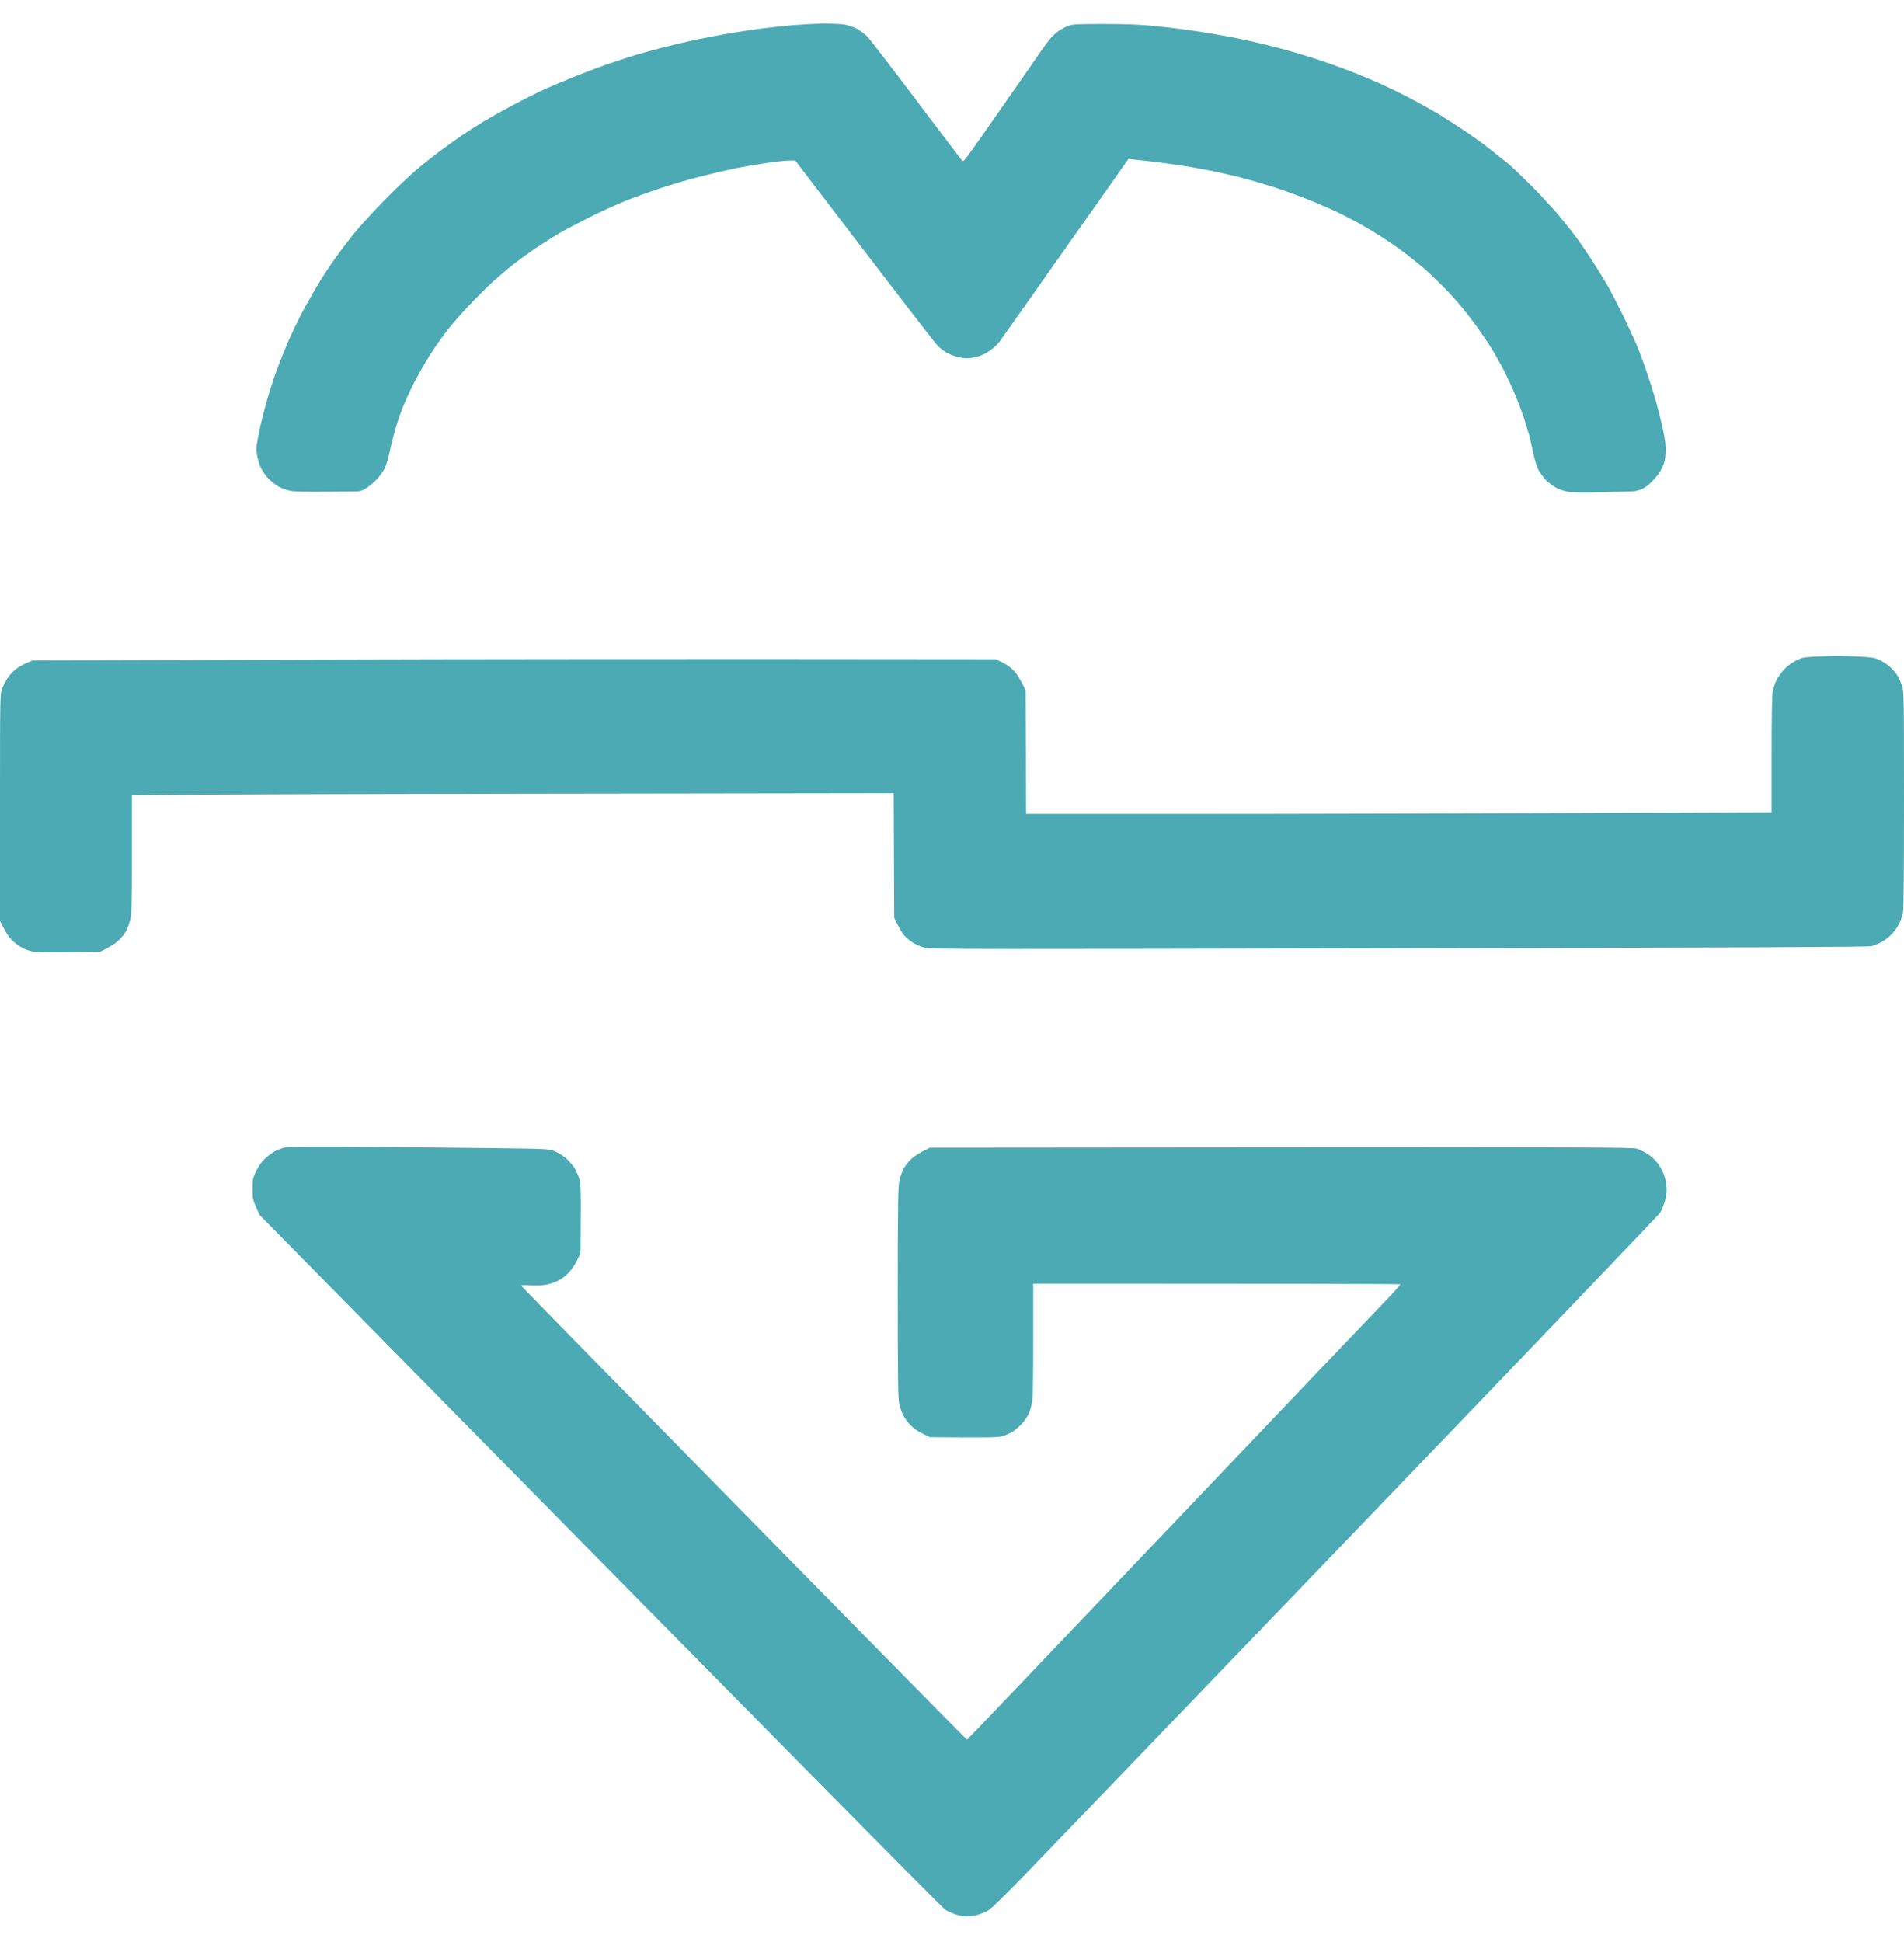
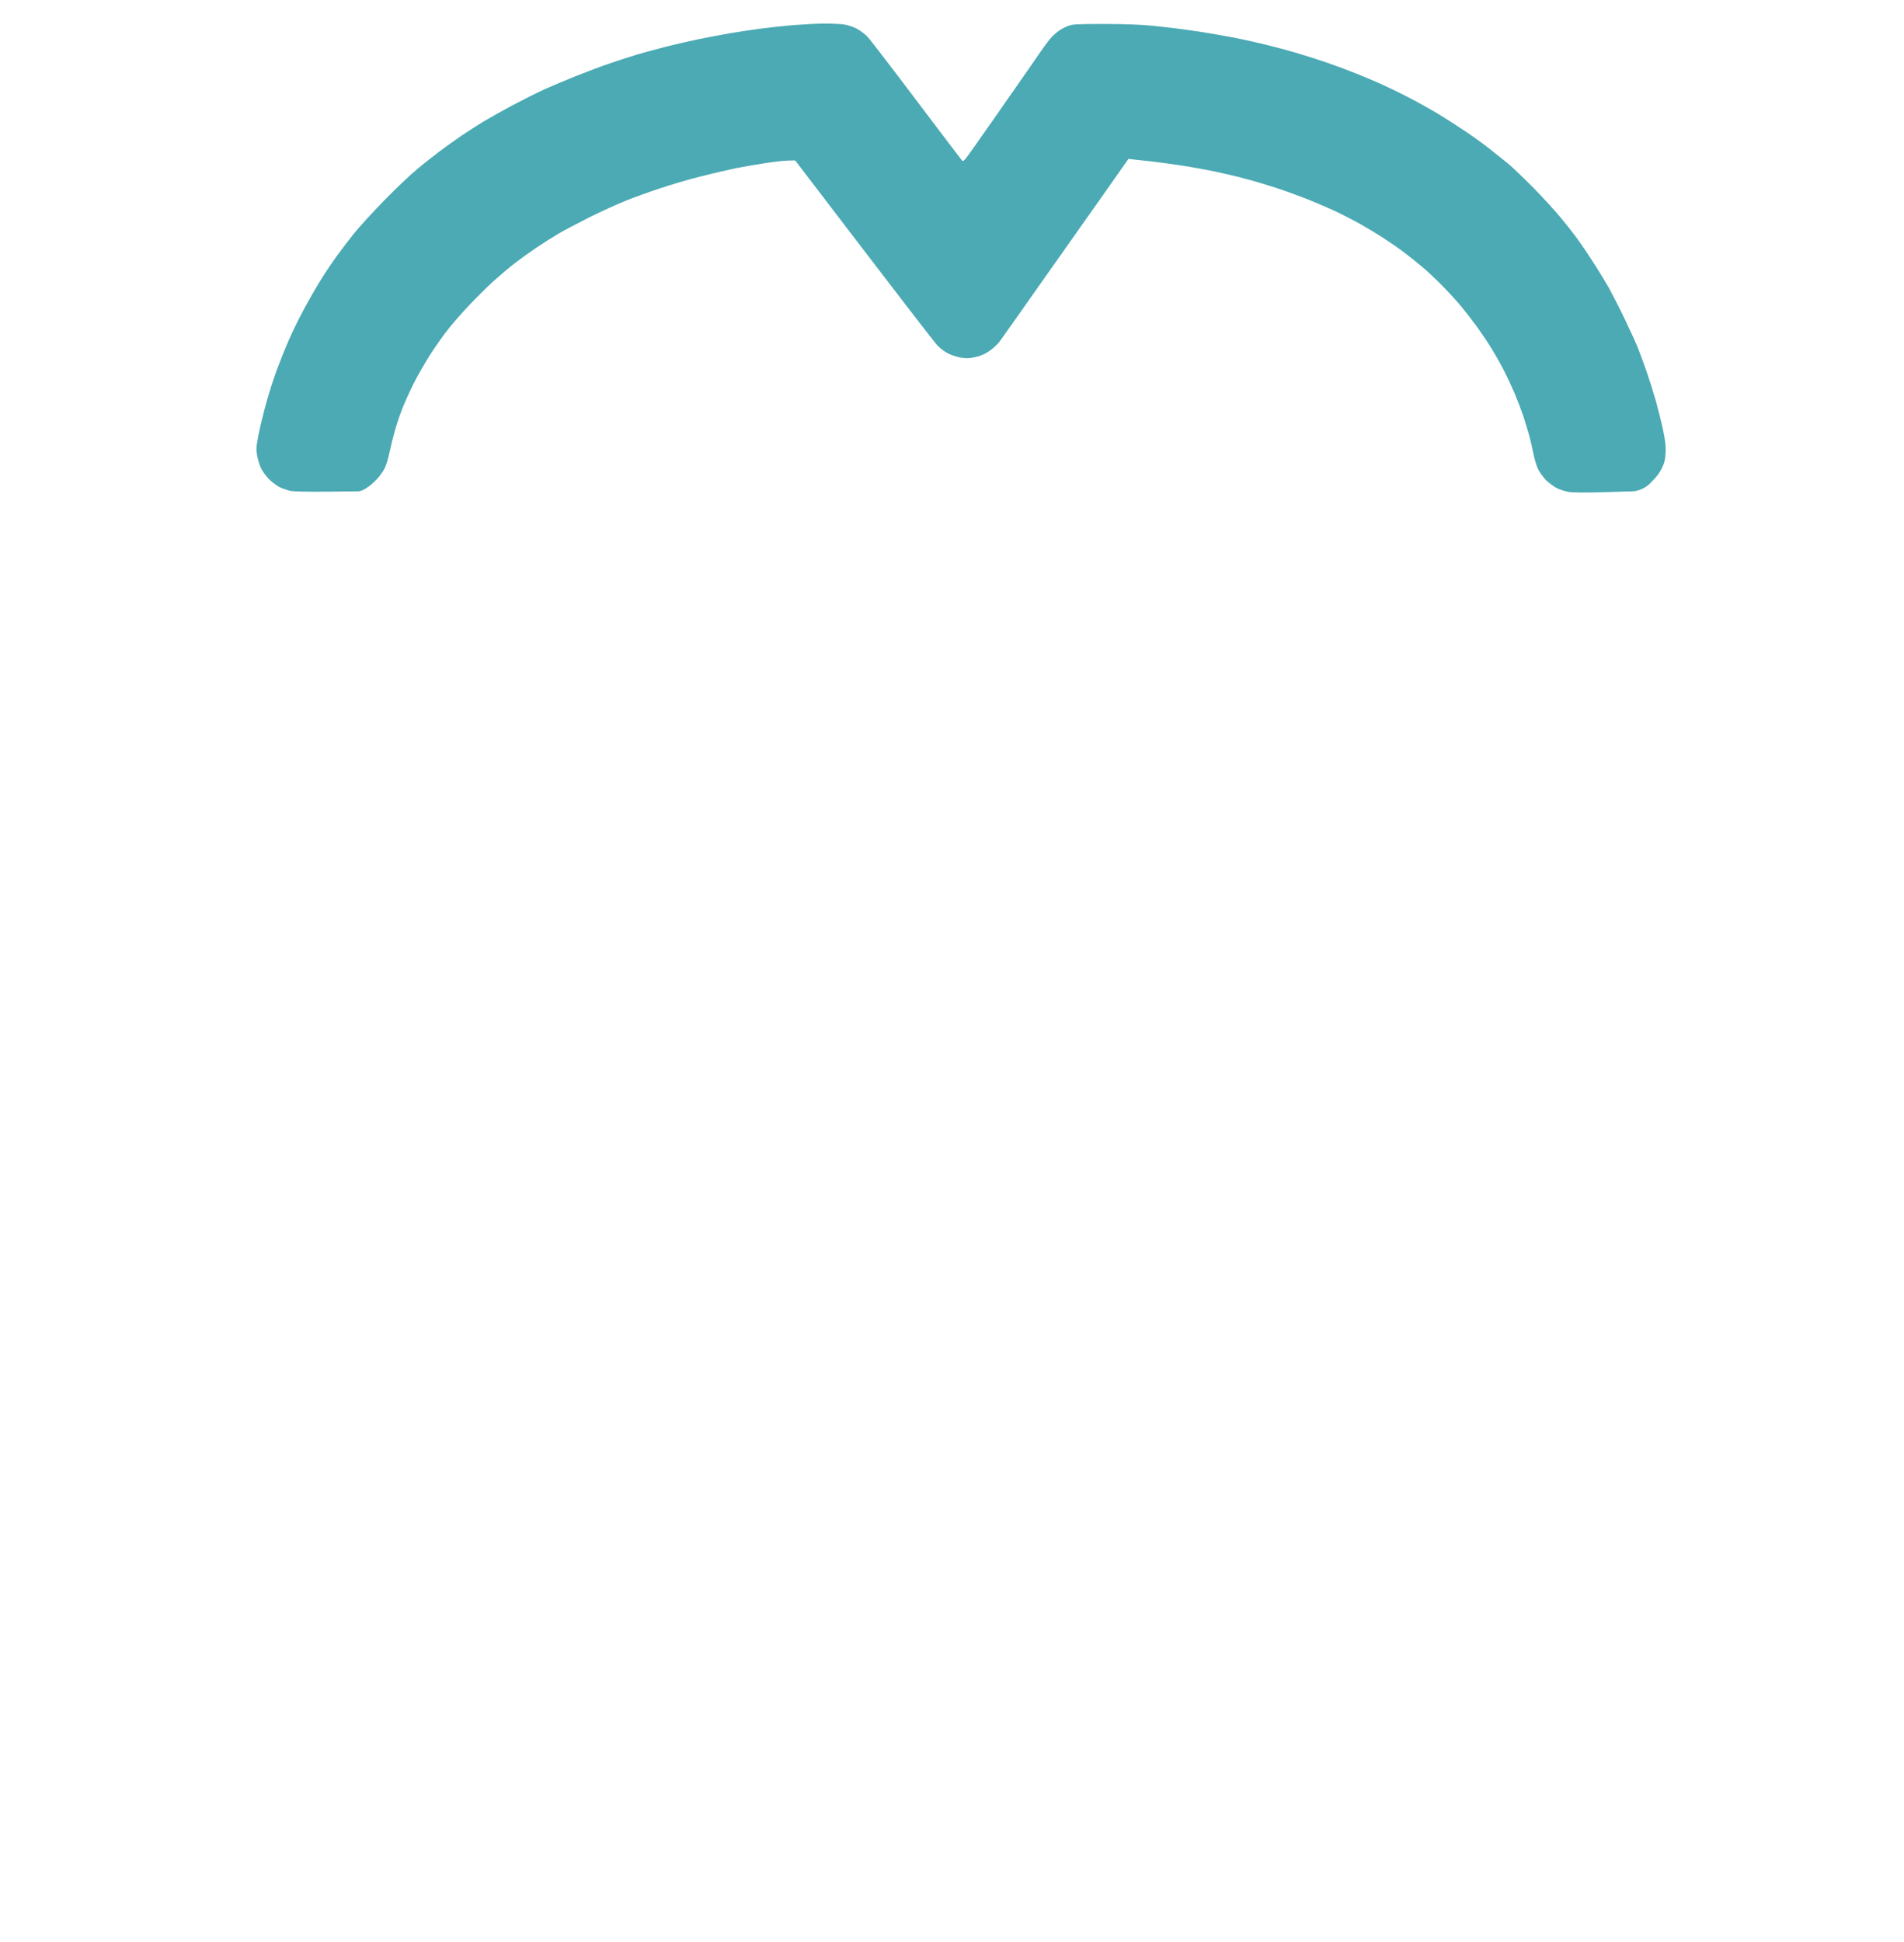
<svg xmlns="http://www.w3.org/2000/svg" width="51" height="52" viewBox="0 0 51 52" fill="none">
-   <path d="M13.108 30.741C12.23 30.73 10.672 30.716 9.643 30.711C8.615 30.702 7.72 30.708 7.652 30.722C7.584 30.733 7.469 30.774 7.393 30.81C7.319 30.846 7.191 30.938 7.109 31.012C7.008 31.104 6.935 31.209 6.864 31.35C6.771 31.547 6.765 31.572 6.765 31.835C6.765 32.095 6.774 32.128 6.858 32.322L6.951 32.53C21.639 47.447 25.256 51.099 25.329 51.144C25.398 51.182 25.523 51.238 25.61 51.266C25.695 51.293 25.82 51.315 25.889 51.315C25.957 51.315 26.088 51.296 26.183 51.274C26.276 51.249 26.415 51.191 26.489 51.141C26.565 51.094 27.002 50.665 27.457 50.194C27.916 49.721 31.912 45.568 36.337 40.963C40.764 36.362 44.417 32.541 44.461 32.48C44.502 32.416 44.559 32.283 44.589 32.184C44.619 32.084 44.644 31.934 44.644 31.851C44.644 31.768 44.622 31.619 44.592 31.519C44.562 31.419 44.486 31.267 44.42 31.173C44.346 31.068 44.243 30.971 44.139 30.902C44.049 30.844 43.915 30.777 43.839 30.755C43.722 30.722 42.448 30.716 34.305 30.722L24.907 30.73C24.62 30.869 24.481 30.965 24.41 31.032C24.337 31.098 24.247 31.215 24.206 31.287C24.165 31.361 24.113 31.511 24.091 31.616C24.055 31.782 24.047 32.211 24.047 34.606C24.047 36.993 24.055 37.43 24.088 37.596C24.113 37.702 24.162 37.846 24.203 37.915C24.244 37.984 24.326 38.095 24.386 38.158C24.451 38.23 24.579 38.322 24.699 38.38L24.904 38.482C26.568 38.496 26.729 38.491 26.857 38.452C26.939 38.43 27.062 38.374 27.13 38.33C27.198 38.286 27.305 38.194 27.37 38.125C27.433 38.056 27.512 37.945 27.542 37.882C27.575 37.815 27.618 37.682 27.637 37.583C27.667 37.444 27.676 37.056 27.676 35.888V34.371C35.276 34.371 37.491 34.379 37.505 34.39C37.516 34.401 37.3 34.642 37.024 34.925C36.752 35.207 34.138 37.945 31.222 41.01C28.303 44.075 25.911 46.584 25.902 46.584C25.894 46.584 23.204 43.851 19.923 40.512C16.641 37.173 13.957 34.432 13.954 34.421C13.954 34.407 14.068 34.407 14.205 34.415C14.352 34.426 14.527 34.418 14.622 34.401C14.712 34.385 14.859 34.335 14.95 34.291C15.045 34.243 15.168 34.149 15.241 34.069C15.315 33.992 15.413 33.845 15.46 33.742L15.55 33.554C15.566 31.799 15.56 31.713 15.511 31.547C15.481 31.447 15.411 31.303 15.353 31.223C15.296 31.145 15.195 31.037 15.127 30.985C15.059 30.929 14.936 30.857 14.854 30.824C14.707 30.763 14.679 30.761 13.108 30.741Z" fill="#4BAAB3" />
  <path d="M22.615 0.656C22.525 0.642 22.28 0.631 22.07 0.631C21.86 0.633 21.491 0.653 21.251 0.672C21.011 0.692 20.618 0.736 20.378 0.766C20.138 0.797 19.756 0.855 19.532 0.894C19.309 0.933 18.916 1.007 18.66 1.06C18.403 1.115 18.005 1.207 17.773 1.268C17.541 1.328 17.222 1.414 17.064 1.461C16.905 1.508 16.592 1.611 16.368 1.686C16.144 1.76 15.732 1.915 15.454 2.026C15.176 2.137 14.789 2.3 14.595 2.386C14.401 2.475 14.014 2.668 13.736 2.815C13.457 2.965 13.103 3.164 12.944 3.258C12.786 3.355 12.53 3.521 12.371 3.626C12.213 3.734 11.951 3.923 11.785 4.045C11.619 4.169 11.338 4.391 11.158 4.543C10.977 4.692 10.585 5.066 10.285 5.374C9.984 5.681 9.616 6.085 9.466 6.271C9.316 6.459 9.09 6.758 8.961 6.941C8.833 7.121 8.65 7.397 8.555 7.555C8.457 7.713 8.274 8.034 8.146 8.27C8.02 8.505 7.835 8.879 7.739 9.1C7.641 9.322 7.497 9.682 7.415 9.903C7.333 10.125 7.207 10.518 7.136 10.775C7.063 11.036 6.97 11.415 6.929 11.62C6.864 11.957 6.858 12.013 6.885 12.187C6.905 12.295 6.951 12.45 6.989 12.533C7.03 12.616 7.128 12.752 7.207 12.832C7.286 12.91 7.417 13.007 7.494 13.046C7.573 13.082 7.698 13.126 7.775 13.143C7.859 13.162 8.236 13.17 8.757 13.165L9.603 13.156C9.767 13.145 10.009 12.924 10.099 12.827C10.178 12.741 10.274 12.605 10.309 12.528C10.347 12.448 10.405 12.257 10.435 12.104C10.467 11.952 10.53 11.697 10.576 11.537C10.62 11.376 10.707 11.116 10.77 10.955C10.833 10.795 10.969 10.49 11.076 10.277C11.182 10.064 11.387 9.709 11.528 9.488C11.67 9.266 11.886 8.962 12.009 8.809C12.129 8.657 12.38 8.372 12.565 8.175C12.751 7.979 13.037 7.694 13.204 7.541C13.37 7.392 13.621 7.179 13.763 7.068C13.905 6.957 14.169 6.766 14.349 6.644C14.529 6.523 14.799 6.351 14.95 6.262C15.1 6.174 15.468 5.98 15.768 5.828C16.068 5.678 16.504 5.479 16.736 5.385C16.968 5.29 17.391 5.138 17.677 5.044C17.964 4.947 18.441 4.806 18.741 4.731C19.041 4.654 19.47 4.554 19.696 4.507C19.92 4.463 20.288 4.399 20.515 4.366C20.741 4.33 21.008 4.302 21.112 4.299L21.3 4.296C24.159 8.04 25.043 9.183 25.111 9.252C25.18 9.324 25.305 9.419 25.392 9.463C25.477 9.507 25.63 9.557 25.733 9.576C25.886 9.601 25.949 9.599 26.121 9.563C26.268 9.529 26.374 9.485 26.5 9.399C26.598 9.333 26.721 9.219 26.778 9.142C26.833 9.067 27.354 8.33 27.932 7.508C28.513 6.686 29.266 5.617 29.607 5.135L30.226 4.255C30.417 4.277 30.644 4.302 30.854 4.324C31.064 4.349 31.438 4.399 31.686 4.438C31.934 4.476 32.313 4.546 32.531 4.59C32.75 4.637 33.112 4.72 33.336 4.781C33.563 4.839 33.942 4.953 34.182 5.03C34.422 5.11 34.82 5.254 35.069 5.354C35.317 5.454 35.666 5.606 35.846 5.692C36.026 5.781 36.301 5.922 36.46 6.013C36.618 6.102 36.883 6.262 37.046 6.367C37.21 6.473 37.464 6.647 37.605 6.755C37.747 6.863 37.974 7.043 38.11 7.159C38.247 7.273 38.484 7.5 38.642 7.66C38.8 7.821 39.024 8.065 39.136 8.2C39.251 8.339 39.439 8.582 39.559 8.746C39.676 8.909 39.853 9.169 39.949 9.327C40.047 9.485 40.197 9.751 40.282 9.917C40.369 10.086 40.5 10.366 40.574 10.54C40.647 10.714 40.751 10.988 40.806 11.149C40.857 11.31 40.925 11.534 40.958 11.647C40.988 11.761 41.04 11.98 41.07 12.132C41.1 12.284 41.157 12.478 41.198 12.561C41.239 12.644 41.335 12.777 41.408 12.855C41.485 12.929 41.616 13.026 41.697 13.068C41.779 13.109 41.921 13.156 42.011 13.17C42.12 13.191 42.443 13.193 42.98 13.178L43.784 13.154C44.107 13.089 44.215 12.918 44.292 12.846C44.376 12.763 44.464 12.644 44.516 12.533C44.587 12.387 44.603 12.312 44.614 12.118C44.622 11.935 44.606 11.802 44.548 11.523C44.507 11.326 44.42 10.977 44.357 10.748C44.292 10.521 44.177 10.158 44.104 9.945C44.027 9.731 43.929 9.457 43.88 9.336C43.834 9.214 43.673 8.865 43.528 8.56C43.383 8.256 43.184 7.871 43.092 7.702C42.996 7.536 42.802 7.217 42.658 6.996C42.516 6.774 42.325 6.495 42.235 6.373C42.145 6.251 41.954 6.008 41.809 5.833C41.667 5.659 41.335 5.296 41.073 5.027C40.808 4.762 40.503 4.468 40.391 4.377C40.282 4.288 40.066 4.117 39.913 3.997C39.763 3.876 39.48 3.671 39.283 3.538C39.087 3.405 38.757 3.192 38.547 3.064C38.337 2.937 37.968 2.732 37.728 2.608C37.488 2.483 37.155 2.322 36.992 2.25C36.828 2.176 36.539 2.054 36.351 1.979C36.162 1.902 35.813 1.771 35.573 1.688C35.333 1.605 34.954 1.483 34.727 1.417C34.504 1.351 34.141 1.254 33.923 1.201C33.705 1.146 33.306 1.057 33.036 1.004C32.766 0.952 32.286 0.869 31.972 0.825C31.659 0.777 31.173 0.719 30.895 0.692C30.54 0.658 30.144 0.642 29.572 0.642C28.854 0.642 28.737 0.647 28.617 0.692C28.543 0.719 28.423 0.78 28.355 0.83C28.284 0.88 28.18 0.977 28.123 1.046C28.063 1.118 27.924 1.309 27.812 1.472C27.7 1.636 27.523 1.893 27.416 2.043C27.31 2.192 27.133 2.447 27.021 2.61C26.909 2.774 26.732 3.028 26.625 3.178C26.519 3.327 26.293 3.651 26.121 3.895C25.823 4.319 25.804 4.341 25.763 4.291C25.739 4.263 25.188 3.538 24.538 2.677C23.889 1.816 23.303 1.052 23.232 0.98C23.163 0.908 23.032 0.811 22.942 0.764C22.852 0.719 22.705 0.669 22.615 0.656Z" fill="#4BAAB3" />
-   <path d="M49.786 17.582C49.56 17.571 49.289 17.563 49.186 17.563C49.082 17.566 48.834 17.574 48.64 17.582C48.313 17.599 48.269 17.607 48.108 17.688C47.996 17.743 47.879 17.831 47.786 17.928C47.71 18.014 47.614 18.15 47.576 18.23C47.541 18.308 47.497 18.443 47.481 18.526C47.465 18.62 47.454 19.266 47.454 20.215V21.752C38.817 21.785 34.324 21.794 31.898 21.794H27.485L27.471 18.485C27.335 18.194 27.236 18.047 27.165 17.97C27.086 17.884 26.966 17.795 26.857 17.743L26.68 17.654C18.37 17.643 12.565 17.651 8.416 17.663L0.873 17.685C0.619 17.787 0.488 17.865 0.417 17.923C0.344 17.981 0.248 18.086 0.199 18.161C0.153 18.233 0.087 18.36 0.057 18.443C0 18.593 0 18.632 0 21.627V24.659C0.139 24.953 0.235 25.088 0.308 25.166C0.382 25.238 0.502 25.329 0.576 25.368C0.649 25.409 0.777 25.456 0.859 25.476C0.963 25.498 1.269 25.506 1.841 25.498L2.673 25.49C2.96 25.351 3.099 25.254 3.17 25.188C3.244 25.121 3.334 25.005 3.375 24.933C3.415 24.858 3.467 24.717 3.489 24.617C3.525 24.465 3.533 24.186 3.533 22.868V21.295C4.346 21.276 8.937 21.262 14.259 21.254L23.938 21.24L23.952 24.576C24.083 24.856 24.165 24.986 24.219 25.047C24.271 25.108 24.38 25.196 24.459 25.246C24.541 25.296 24.68 25.354 24.77 25.379C24.918 25.418 26.178 25.418 37.483 25.393C46.63 25.373 50.062 25.36 50.141 25.335C50.201 25.318 50.324 25.265 50.411 25.218C50.501 25.169 50.626 25.069 50.694 24.991C50.763 24.917 50.844 24.792 50.88 24.714C50.915 24.64 50.956 24.507 50.973 24.424C50.992 24.324 51 23.275 51 21.4C51 18.601 50.997 18.521 50.945 18.36C50.915 18.269 50.861 18.147 50.825 18.092C50.79 18.034 50.703 17.931 50.629 17.862C50.555 17.795 50.427 17.71 50.345 17.671C50.217 17.613 50.138 17.599 49.786 17.582Z" fill="#4BAAB3" />
</svg>